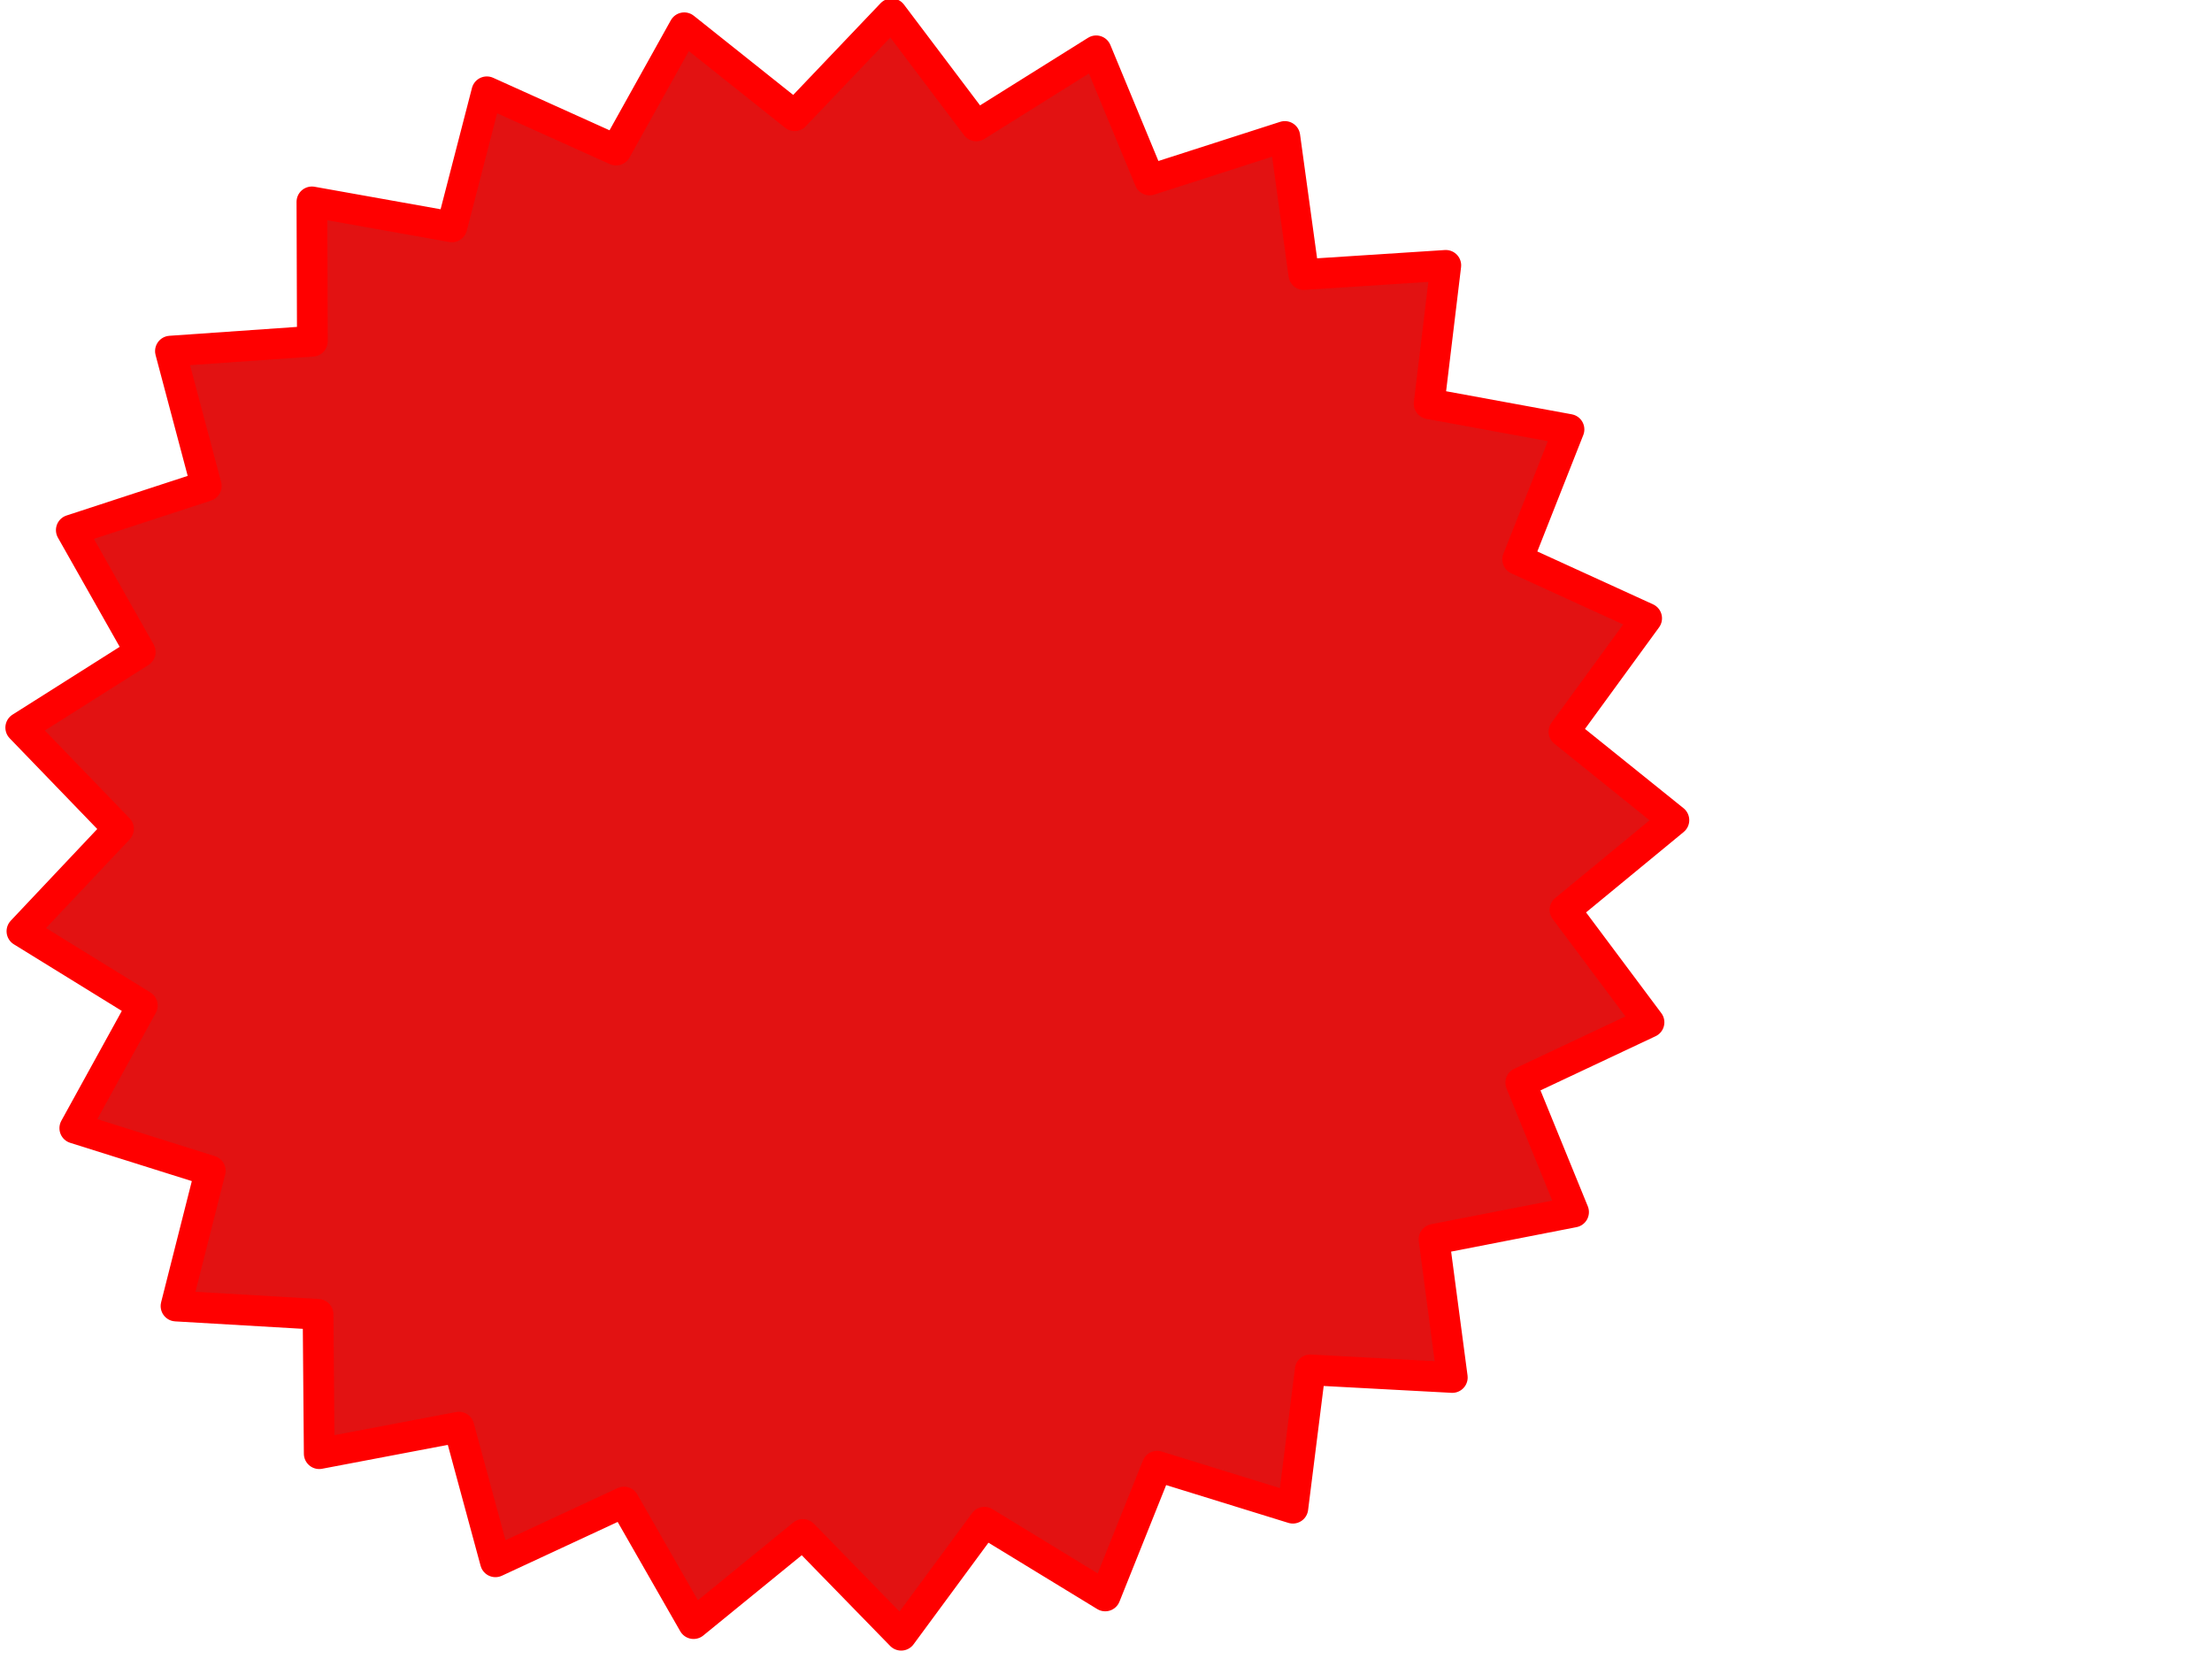
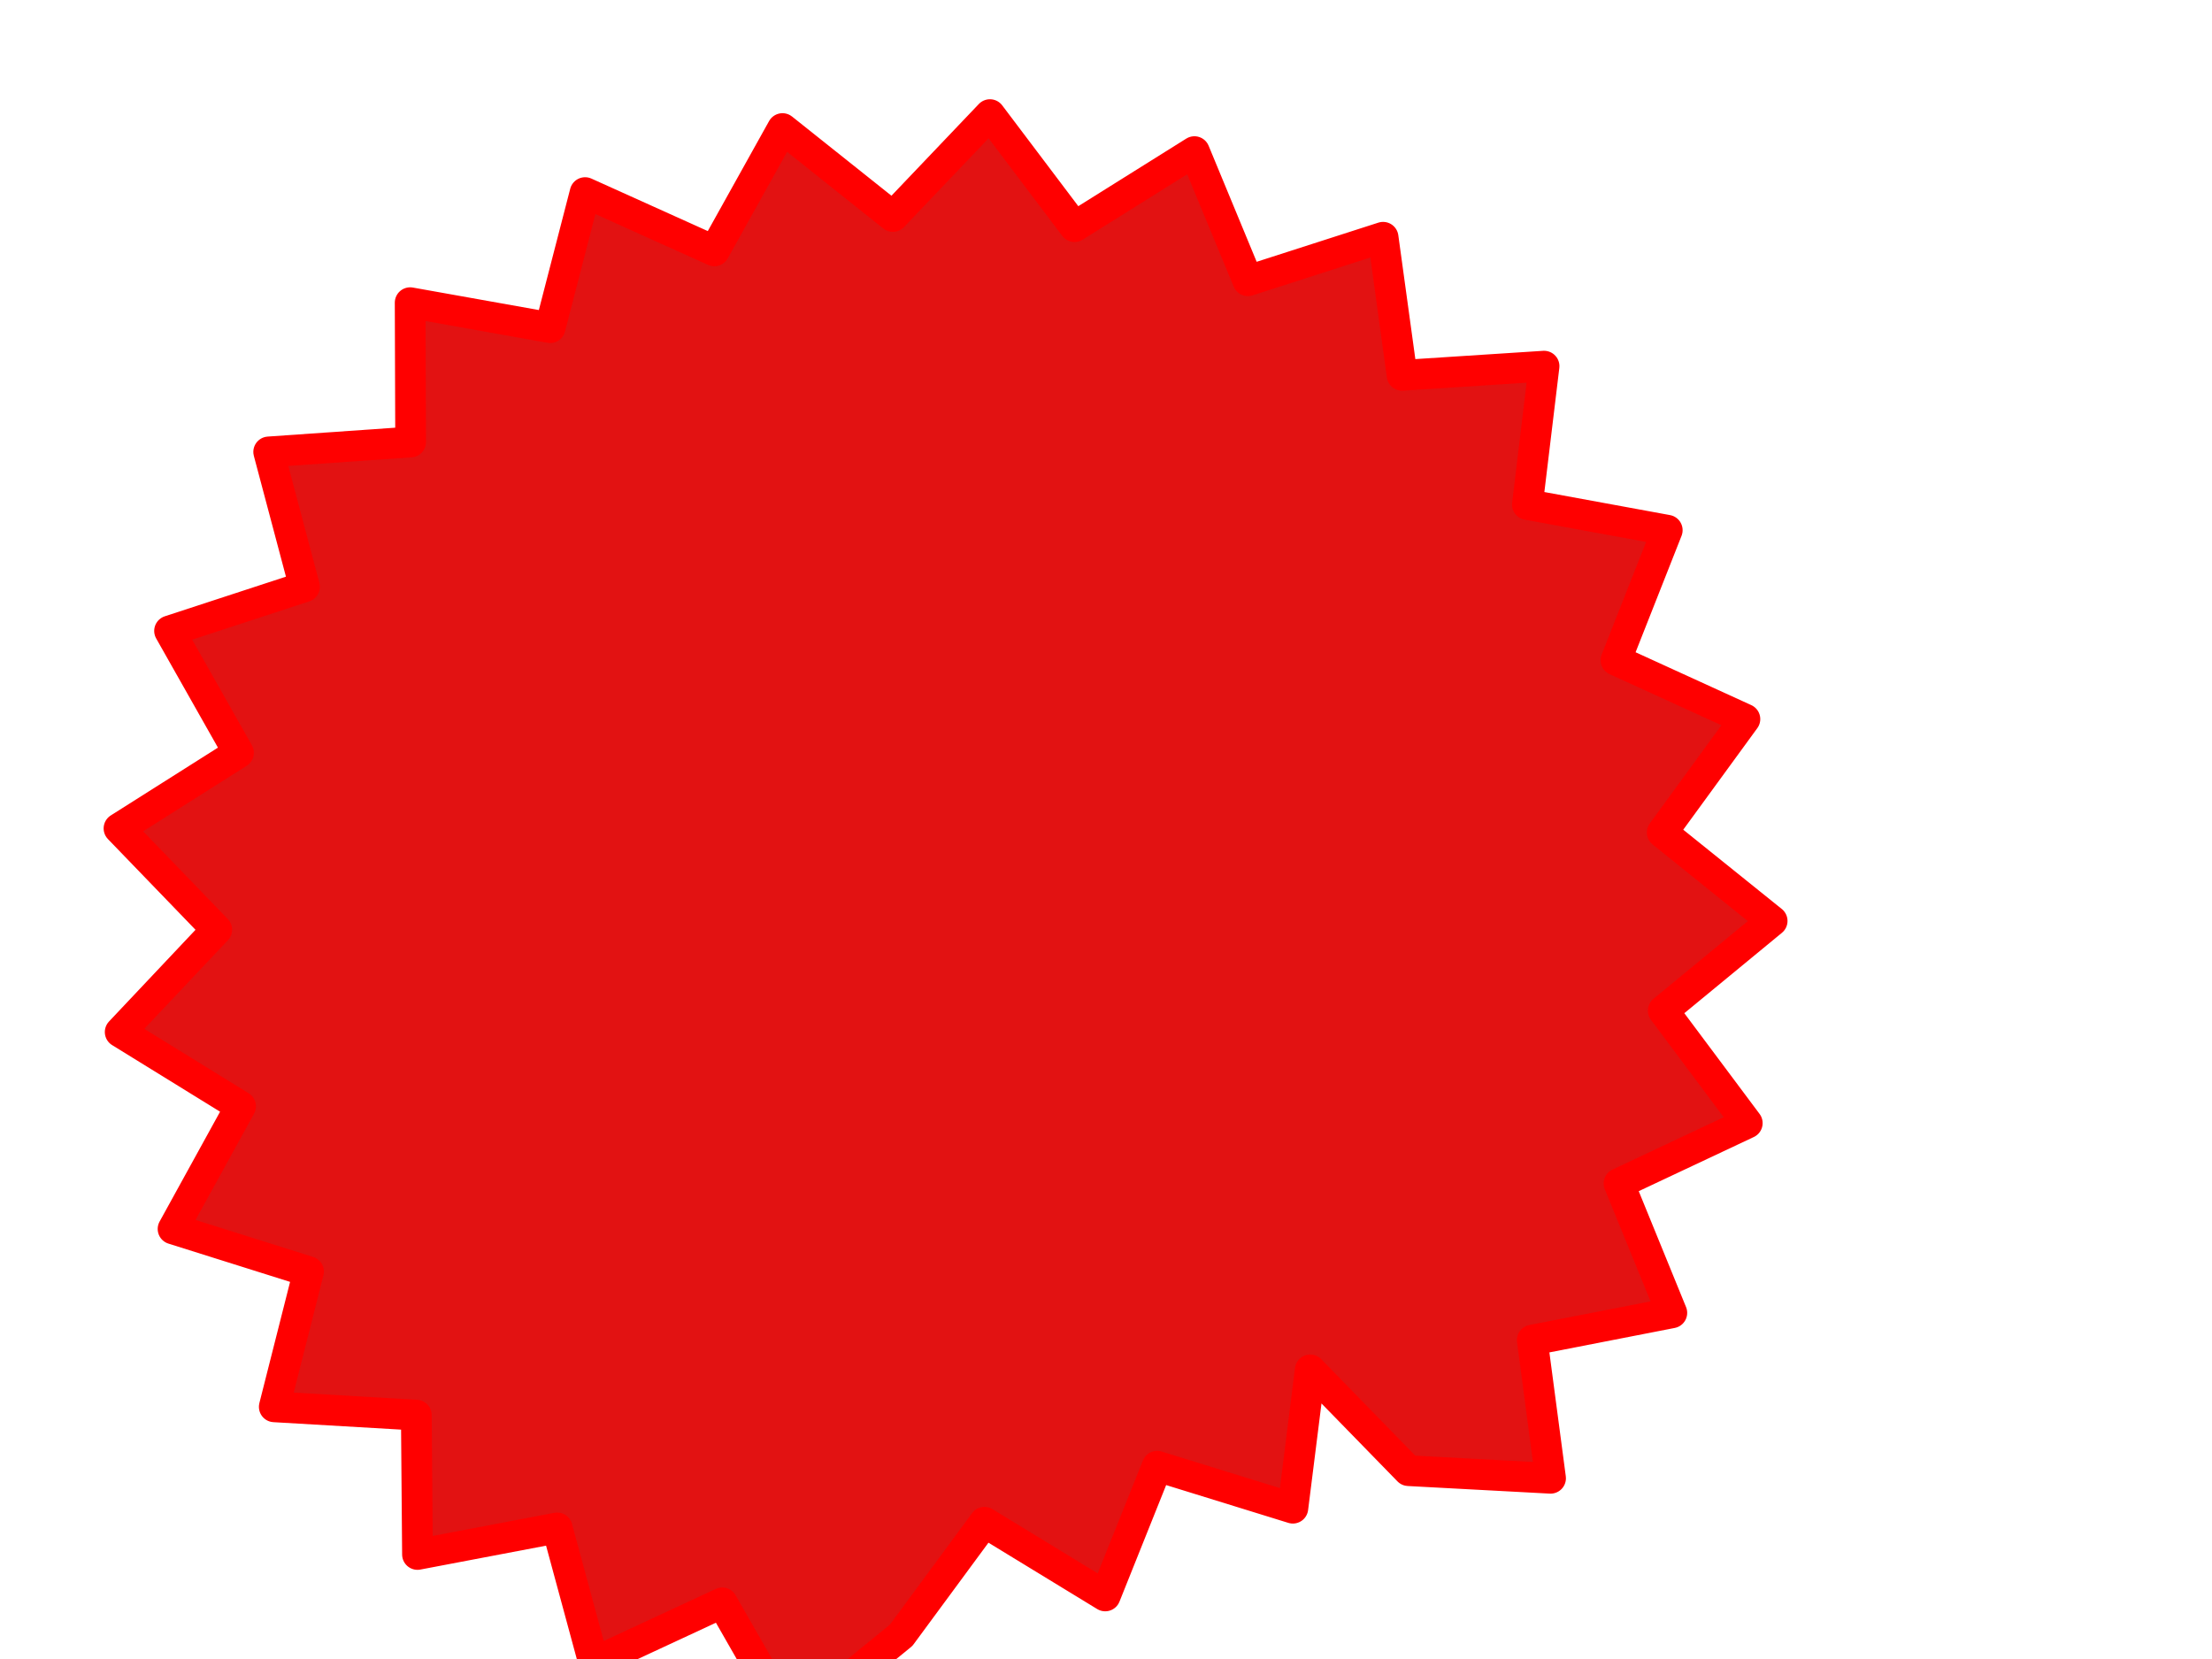
<svg xmlns="http://www.w3.org/2000/svg" width="640" height="480">
  <title>Starburst red</title>
  <g>
    <title>Layer 1</title>
    <g id="layer1">
-       <path fill="#e21212" stroke="#ff0000" stroke-width="8.888" stroke-linecap="round" stroke-linejoin="round" stroke-miterlimit="4" stroke-dashoffset="0" d="m379.09,396.352l-5.027,40.014l-39.26,-12.144l-15.032,37.533l-34.942,-21.323l-24.092,32.693l-28.429,-29.162l-31.638,25.799l-20.13,-35.169l-37.196,17.284l-10.565,-38.966l-40.417,7.683l-0.337,-40.315l-41.099,-2.401l9.912,-39.13l-39.198,-12.334l19.538,-35.487l-34.834,-21.491l27.937,-29.614l-28.282,-29.299l34.581,-21.88l-19.952,-35.266l39.051,-12.772l-10.369,-39.017l41.068,-2.861l-0.134,-40.316l40.504,7.23l10.109,-39.082l37.396,16.866l19.717,-35.392l31.937,25.443l28.086,-29.479l24.472,32.421l34.691,-21.713l15.469,37.362l39.115,-12.583l5.495,39.955l41.082,-2.662l-4.825,40.038l40.467,7.426l-14.842,37.605l37.31,17.047l-23.927,32.809l31.809,25.597l-31.507,25.952l24.308,32.539l-37.109,17.464l15.281,37.436l-40.378,7.879l5.293,39.981l-41.11,-2.202z" id="path2182" />
+       <path fill="#e21212" stroke="#ff0000" stroke-width="8.888" stroke-linecap="round" stroke-linejoin="round" stroke-miterlimit="4" stroke-dashoffset="0" d="m379.09,396.352l-5.027,40.014l-39.26,-12.144l-15.032,37.533l-34.942,-21.323l-24.092,32.693l-31.638,25.799l-20.13,-35.169l-37.196,17.284l-10.565,-38.966l-40.417,7.683l-0.337,-40.315l-41.099,-2.401l9.912,-39.13l-39.198,-12.334l19.538,-35.487l-34.834,-21.491l27.937,-29.614l-28.282,-29.299l34.581,-21.88l-19.952,-35.266l39.051,-12.772l-10.369,-39.017l41.068,-2.861l-0.134,-40.316l40.504,7.23l10.109,-39.082l37.396,16.866l19.717,-35.392l31.937,25.443l28.086,-29.479l24.472,32.421l34.691,-21.713l15.469,37.362l39.115,-12.583l5.495,39.955l41.082,-2.662l-4.825,40.038l40.467,7.426l-14.842,37.605l37.31,17.047l-23.927,32.809l31.809,25.597l-31.507,25.952l24.308,32.539l-37.109,17.464l15.281,37.436l-40.378,7.879l5.293,39.981l-41.11,-2.202z" id="path2182" />
    </g>
  </g>
</svg>